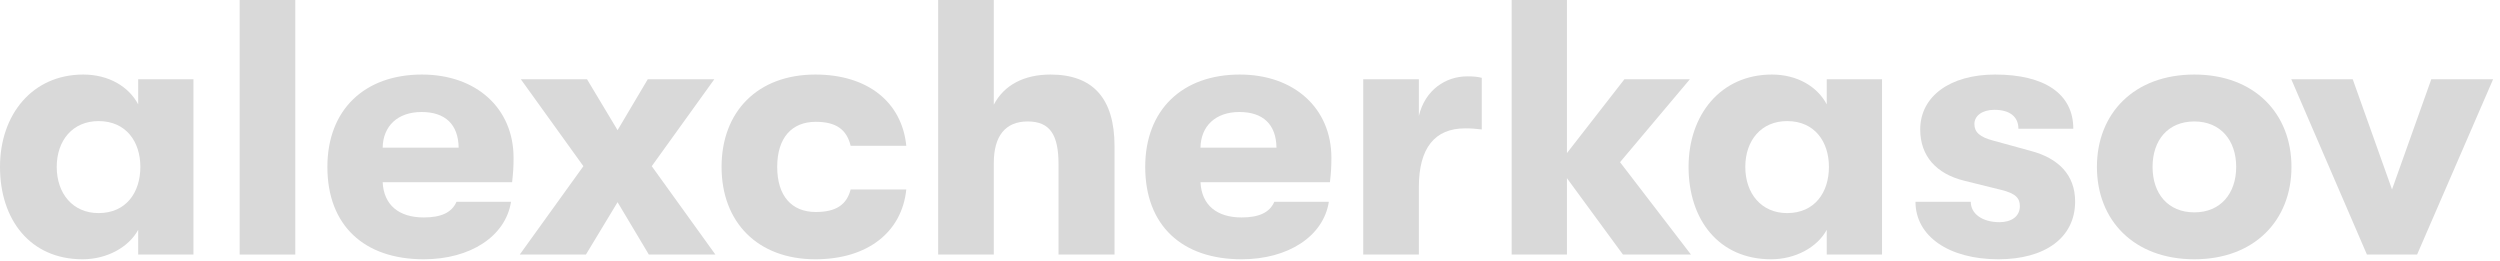
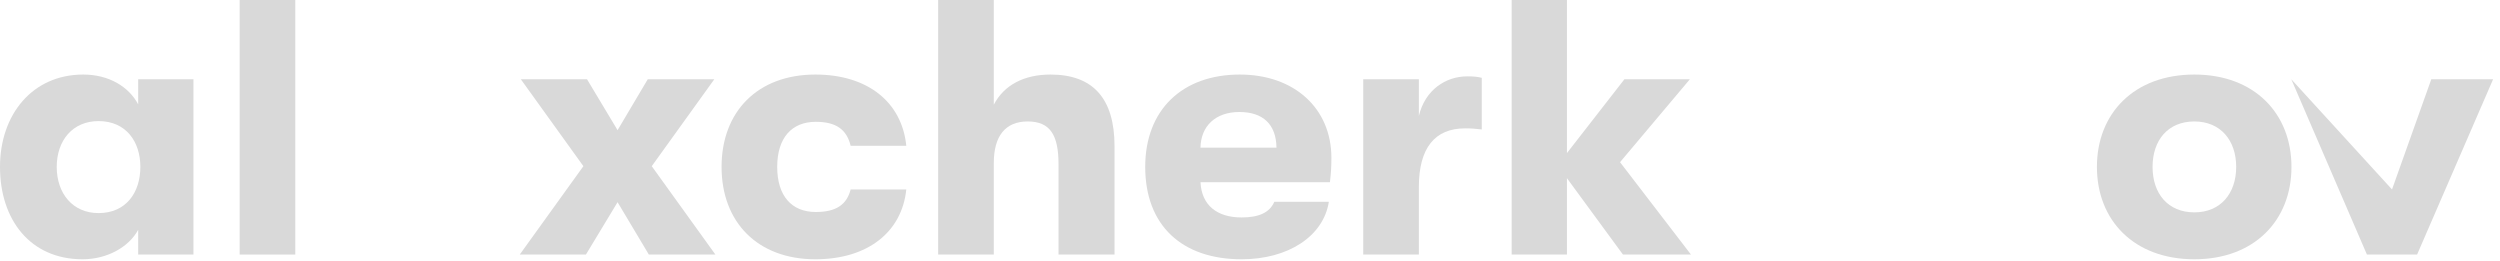
<svg xmlns="http://www.w3.org/2000/svg" fill="none" height="100%" overflow="visible" preserveAspectRatio="none" style="display: block;" viewBox="0 0 220 23" width="100%">
  <g id="alexcherkasov">
-     <path d="M212.705 22.4H208.289L201.633 6.976H207.041L210.497 16.672L213.953 6.976H219.393L212.705 22.4Z" fill="#D9D9D9" id="Vector" />
+     <path d="M212.705 22.4H208.289L201.633 6.976L210.497 16.672L213.953 6.976H219.393L212.705 22.4Z" fill="#D9D9D9" id="Vector" />
    <path d="M193.105 22.816C187.793 22.816 184.529 19.392 184.529 14.688C184.529 9.984 187.793 6.56 193.105 6.56C198.385 6.56 201.649 9.984 201.649 14.688C201.649 19.392 198.385 22.816 193.105 22.816ZM193.105 18.688C195.409 18.688 196.785 17.024 196.785 14.688C196.785 12.352 195.409 10.688 193.105 10.688C190.769 10.688 189.425 12.352 189.425 14.688C189.425 17.024 190.769 18.688 193.105 18.688Z" fill="#D9D9D9" id="Vector_2" />
-     <path d="M175.859 22.816C171.475 22.816 168.563 20.768 168.563 17.76H173.427C173.427 18.816 174.451 19.552 175.955 19.552C177.011 19.552 177.747 19.04 177.747 18.144C177.747 17.44 177.395 17.024 176.083 16.704L172.851 15.904C170.387 15.296 168.979 13.728 168.979 11.392C168.979 8.48 171.603 6.56 175.571 6.56C179.923 6.56 182.451 8.256 182.451 11.328H177.619C177.619 10.24 176.819 9.664 175.507 9.664C174.451 9.664 173.747 10.176 173.747 10.912C173.747 11.616 174.195 12.064 175.443 12.384L178.707 13.28C181.139 13.92 182.611 15.392 182.611 17.728C182.611 20.928 179.955 22.816 175.859 22.816Z" fill="#D9D9D9" id="Vector_3" />
-     <path d="M155.858 22.816C151.25 22.816 148.594 19.328 148.594 14.688C148.594 10.08 151.442 6.56 155.922 6.56C158.162 6.56 159.922 7.616 160.754 9.184V6.976H165.618V22.4H160.754V20.224C159.922 21.76 158.002 22.816 155.858 22.816ZM157.266 18.752C159.698 18.752 160.946 16.928 160.946 14.688C160.946 12.48 159.698 10.656 157.266 10.656C154.994 10.656 153.586 12.352 153.586 14.688C153.586 17.024 154.994 18.752 157.266 18.752Z" fill="#D9D9D9" id="Vector_4" />
    <path d="M142.563 14.272L148.803 22.4H142.819L137.891 15.68V22.4H133.027V0H137.891V13.472L142.947 6.976H148.707L142.563 14.272Z" fill="#D9D9D9" id="Vector_5" />
    <path d="M124.86 22.4H119.964V6.976H124.86V10.208C125.404 7.904 127.228 6.72 129.116 6.72C129.692 6.72 130.012 6.752 130.396 6.848V11.392C129.82 11.328 129.532 11.296 128.924 11.296C126.268 11.296 124.86 13.024 124.86 16.448V22.4Z" fill="#D9D9D9" id="Vector_6" />
    <path d="M117.163 13.888C117.163 14.688 117.131 15.168 117.035 16.032H105.643C105.739 18.048 107.083 19.136 109.259 19.136C110.763 19.136 111.723 18.72 112.139 17.76H116.939C116.459 20.8 113.355 22.816 109.259 22.816C104.011 22.816 100.779 19.84 100.779 14.688C100.779 9.632 104.075 6.56 109.099 6.56C113.899 6.56 117.163 9.536 117.163 13.888ZM105.643 12.992H112.331C112.299 10.944 111.147 9.856 109.067 9.856C106.955 9.856 105.675 11.104 105.643 12.992Z" fill="#D9D9D9" id="Vector_7" />
    <path d="M92.446 6.56C96.19 6.56 98.078 8.672 98.078 12.864V22.4H93.15V14.464C93.15 11.872 92.414 10.688 90.43 10.688C88.478 10.688 87.454 11.968 87.454 14.336V22.4H82.558V0H87.454V9.216C88.35 7.488 90.11 6.56 92.446 6.56Z" fill="#D9D9D9" id="Vector_8" />
    <path d="M71.754 22.816C66.666 22.816 63.498 19.552 63.498 14.688C63.498 9.824 66.666 6.56 71.754 6.56C76.362 6.56 79.37 8.992 79.754 12.832H74.858C74.506 11.392 73.578 10.72 71.786 10.72C69.674 10.72 68.394 12.128 68.394 14.688C68.394 17.248 69.674 18.656 71.786 18.656C73.578 18.656 74.506 18.016 74.858 16.672H79.754C79.37 20.416 76.362 22.816 71.754 22.816Z" fill="#D9D9D9" id="Vector_9" />
    <path d="M51.562 22.4H45.738L51.338 14.624L45.834 6.976H51.658L54.346 11.456L57.002 6.976H62.858L57.354 14.624L62.954 22.4H57.098L54.346 17.792L51.562 22.4Z" fill="#D9D9D9" id="Vector_10" />
-     <path d="M45.194 13.888C45.194 14.688 45.162 15.168 45.066 16.032H33.674C33.77 18.048 35.114 19.136 37.29 19.136C38.794 19.136 39.754 18.72 40.17 17.76H44.97C44.49 20.8 41.386 22.816 37.29 22.816C32.042 22.816 28.81 19.84 28.81 14.688C28.81 9.632 32.106 6.56 37.13 6.56C41.93 6.56 45.194 9.536 45.194 13.888ZM33.674 12.992H40.362C40.33 10.944 39.178 9.856 37.098 9.856C34.986 9.856 33.706 11.104 33.674 12.992Z" fill="#D9D9D9" id="Vector_11" />
    <path d="M25.985 22.4H21.089V0H25.985V22.4Z" fill="#D9D9D9" id="Vector_12" />
    <path d="M7.264 22.816C2.656 22.816 0 19.328 0 14.688C0 10.08 2.848 6.56 7.328 6.56C9.568 6.56 11.328 7.616 12.16 9.184V6.976H17.024V22.4H12.16V20.224C11.328 21.76 9.408 22.816 7.264 22.816ZM8.672 18.752C11.104 18.752 12.352 16.928 12.352 14.688C12.352 12.48 11.104 10.656 8.672 10.656C6.4 10.656 4.992 12.352 4.992 14.688C4.992 17.024 6.4 18.752 8.672 18.752Z" fill="#D9D9D9" id="Vector_13" />
  </g>
</svg>